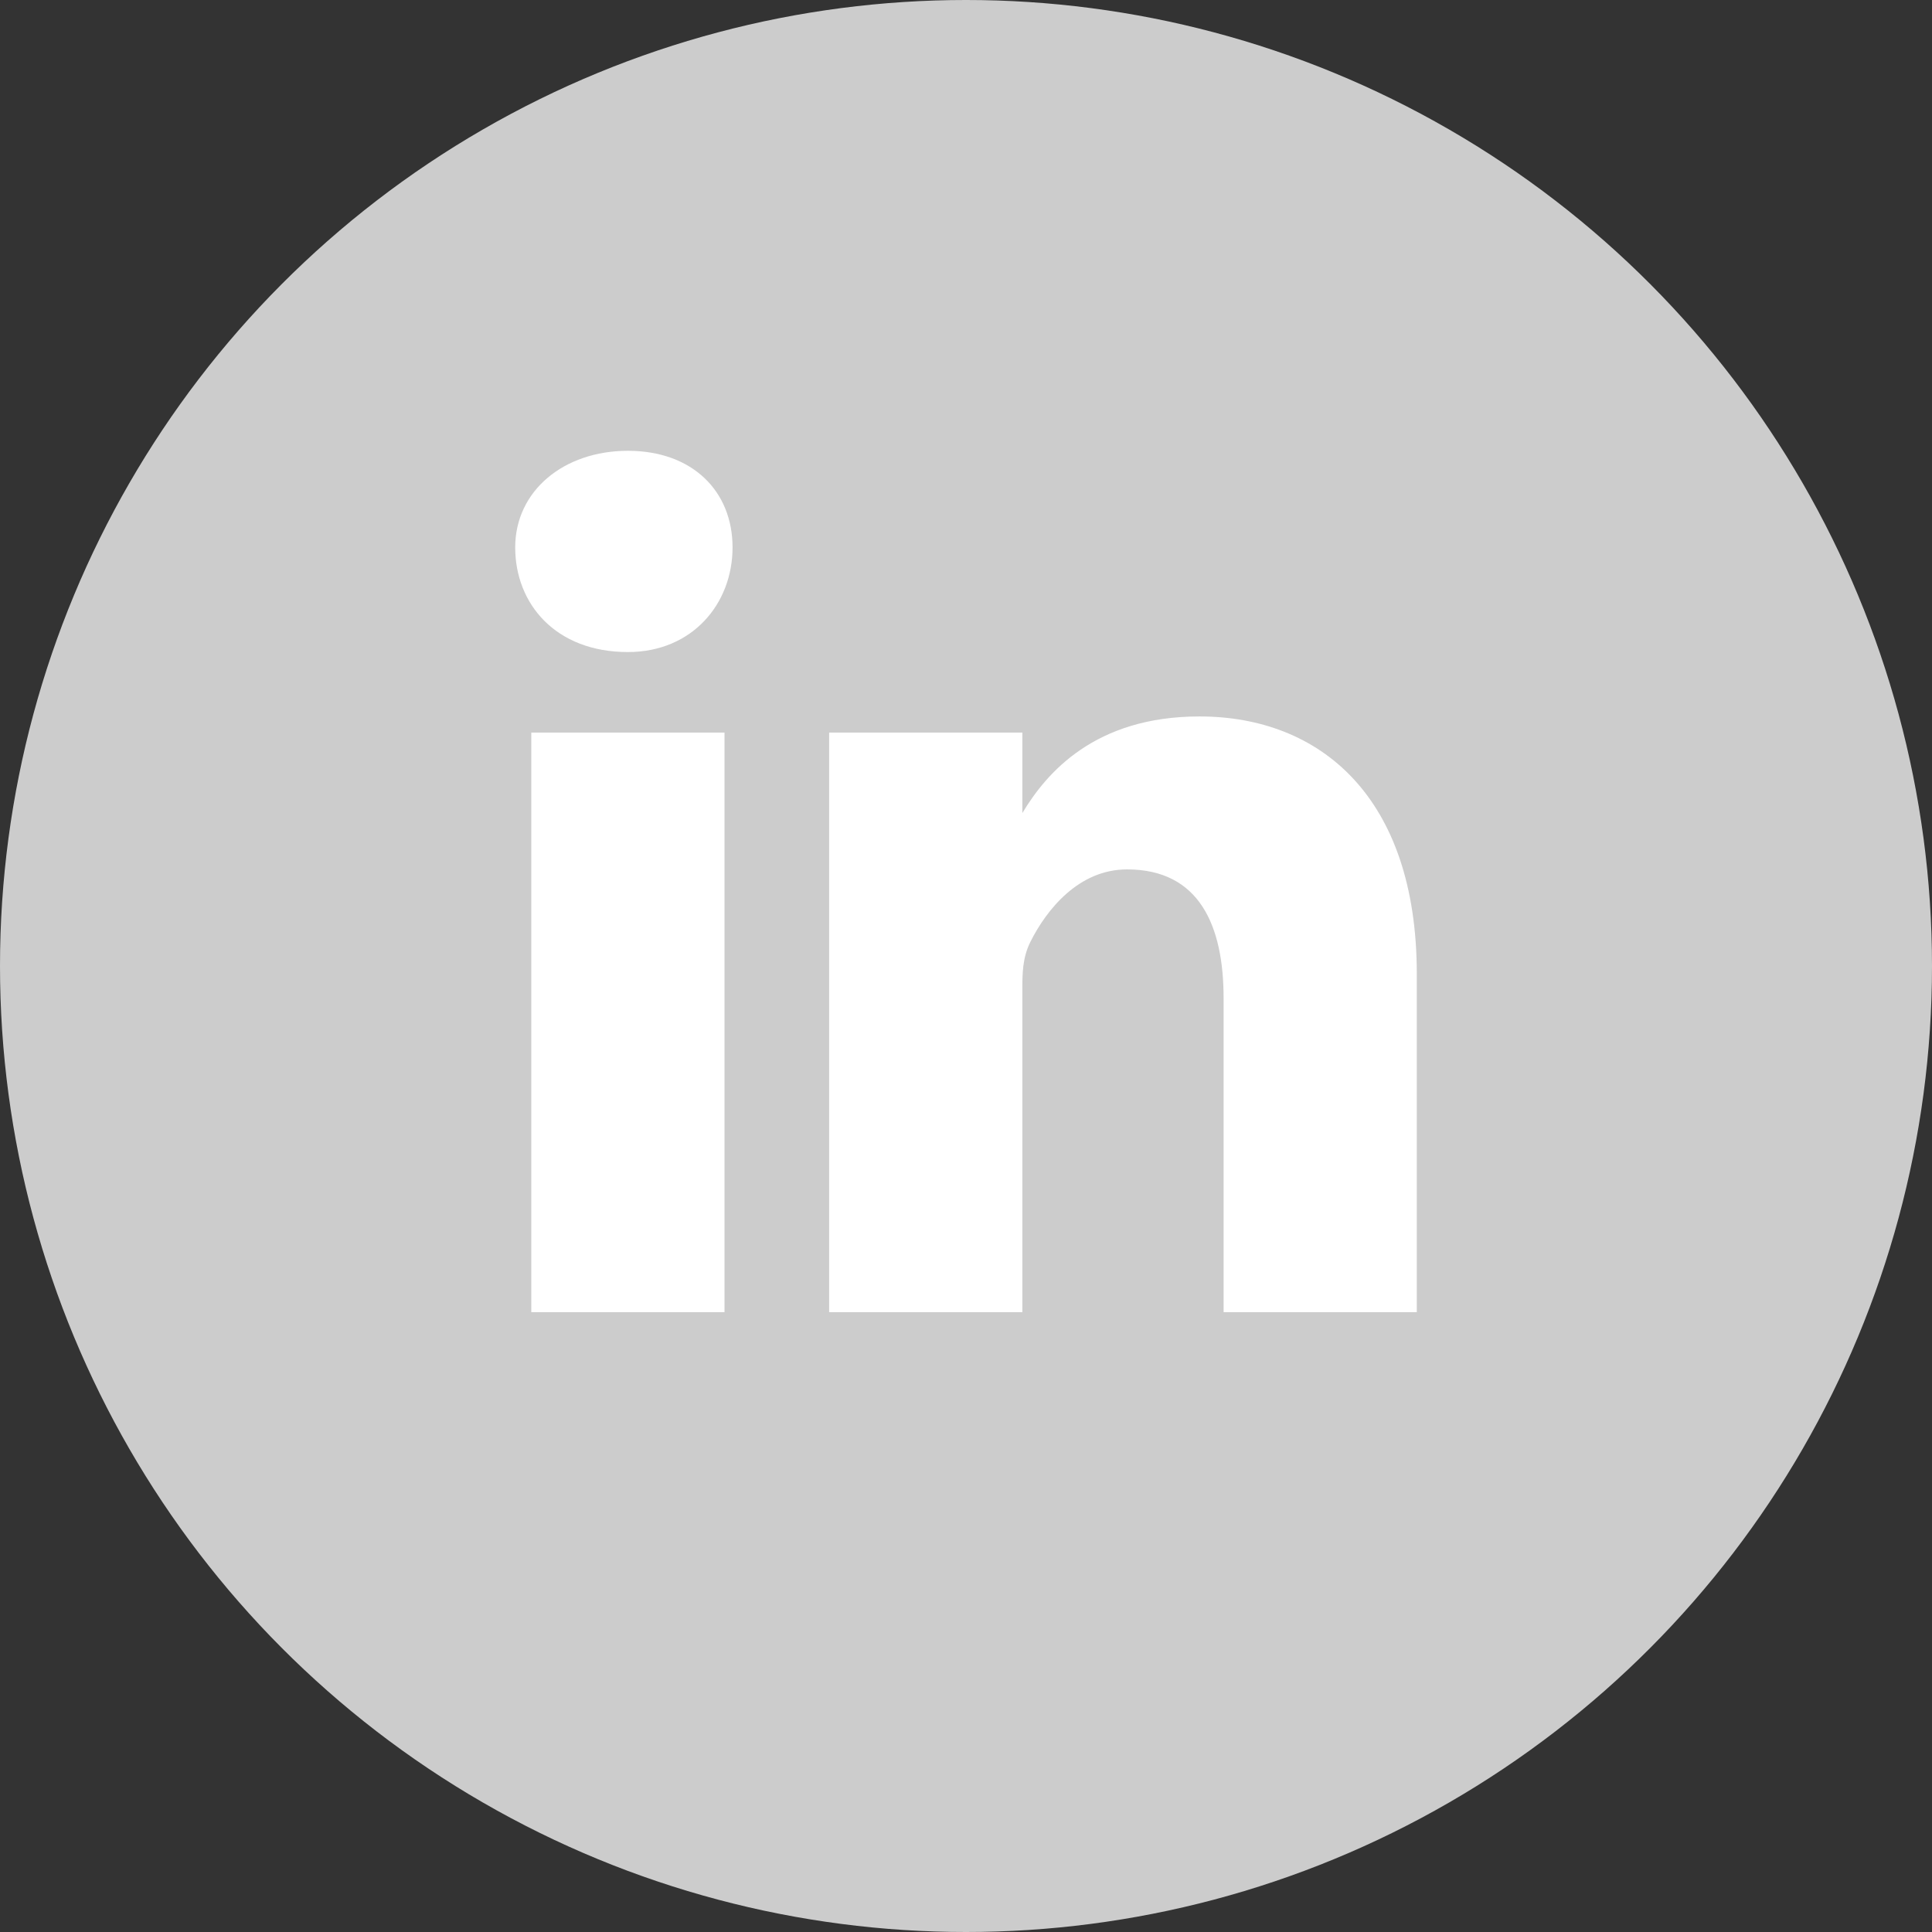
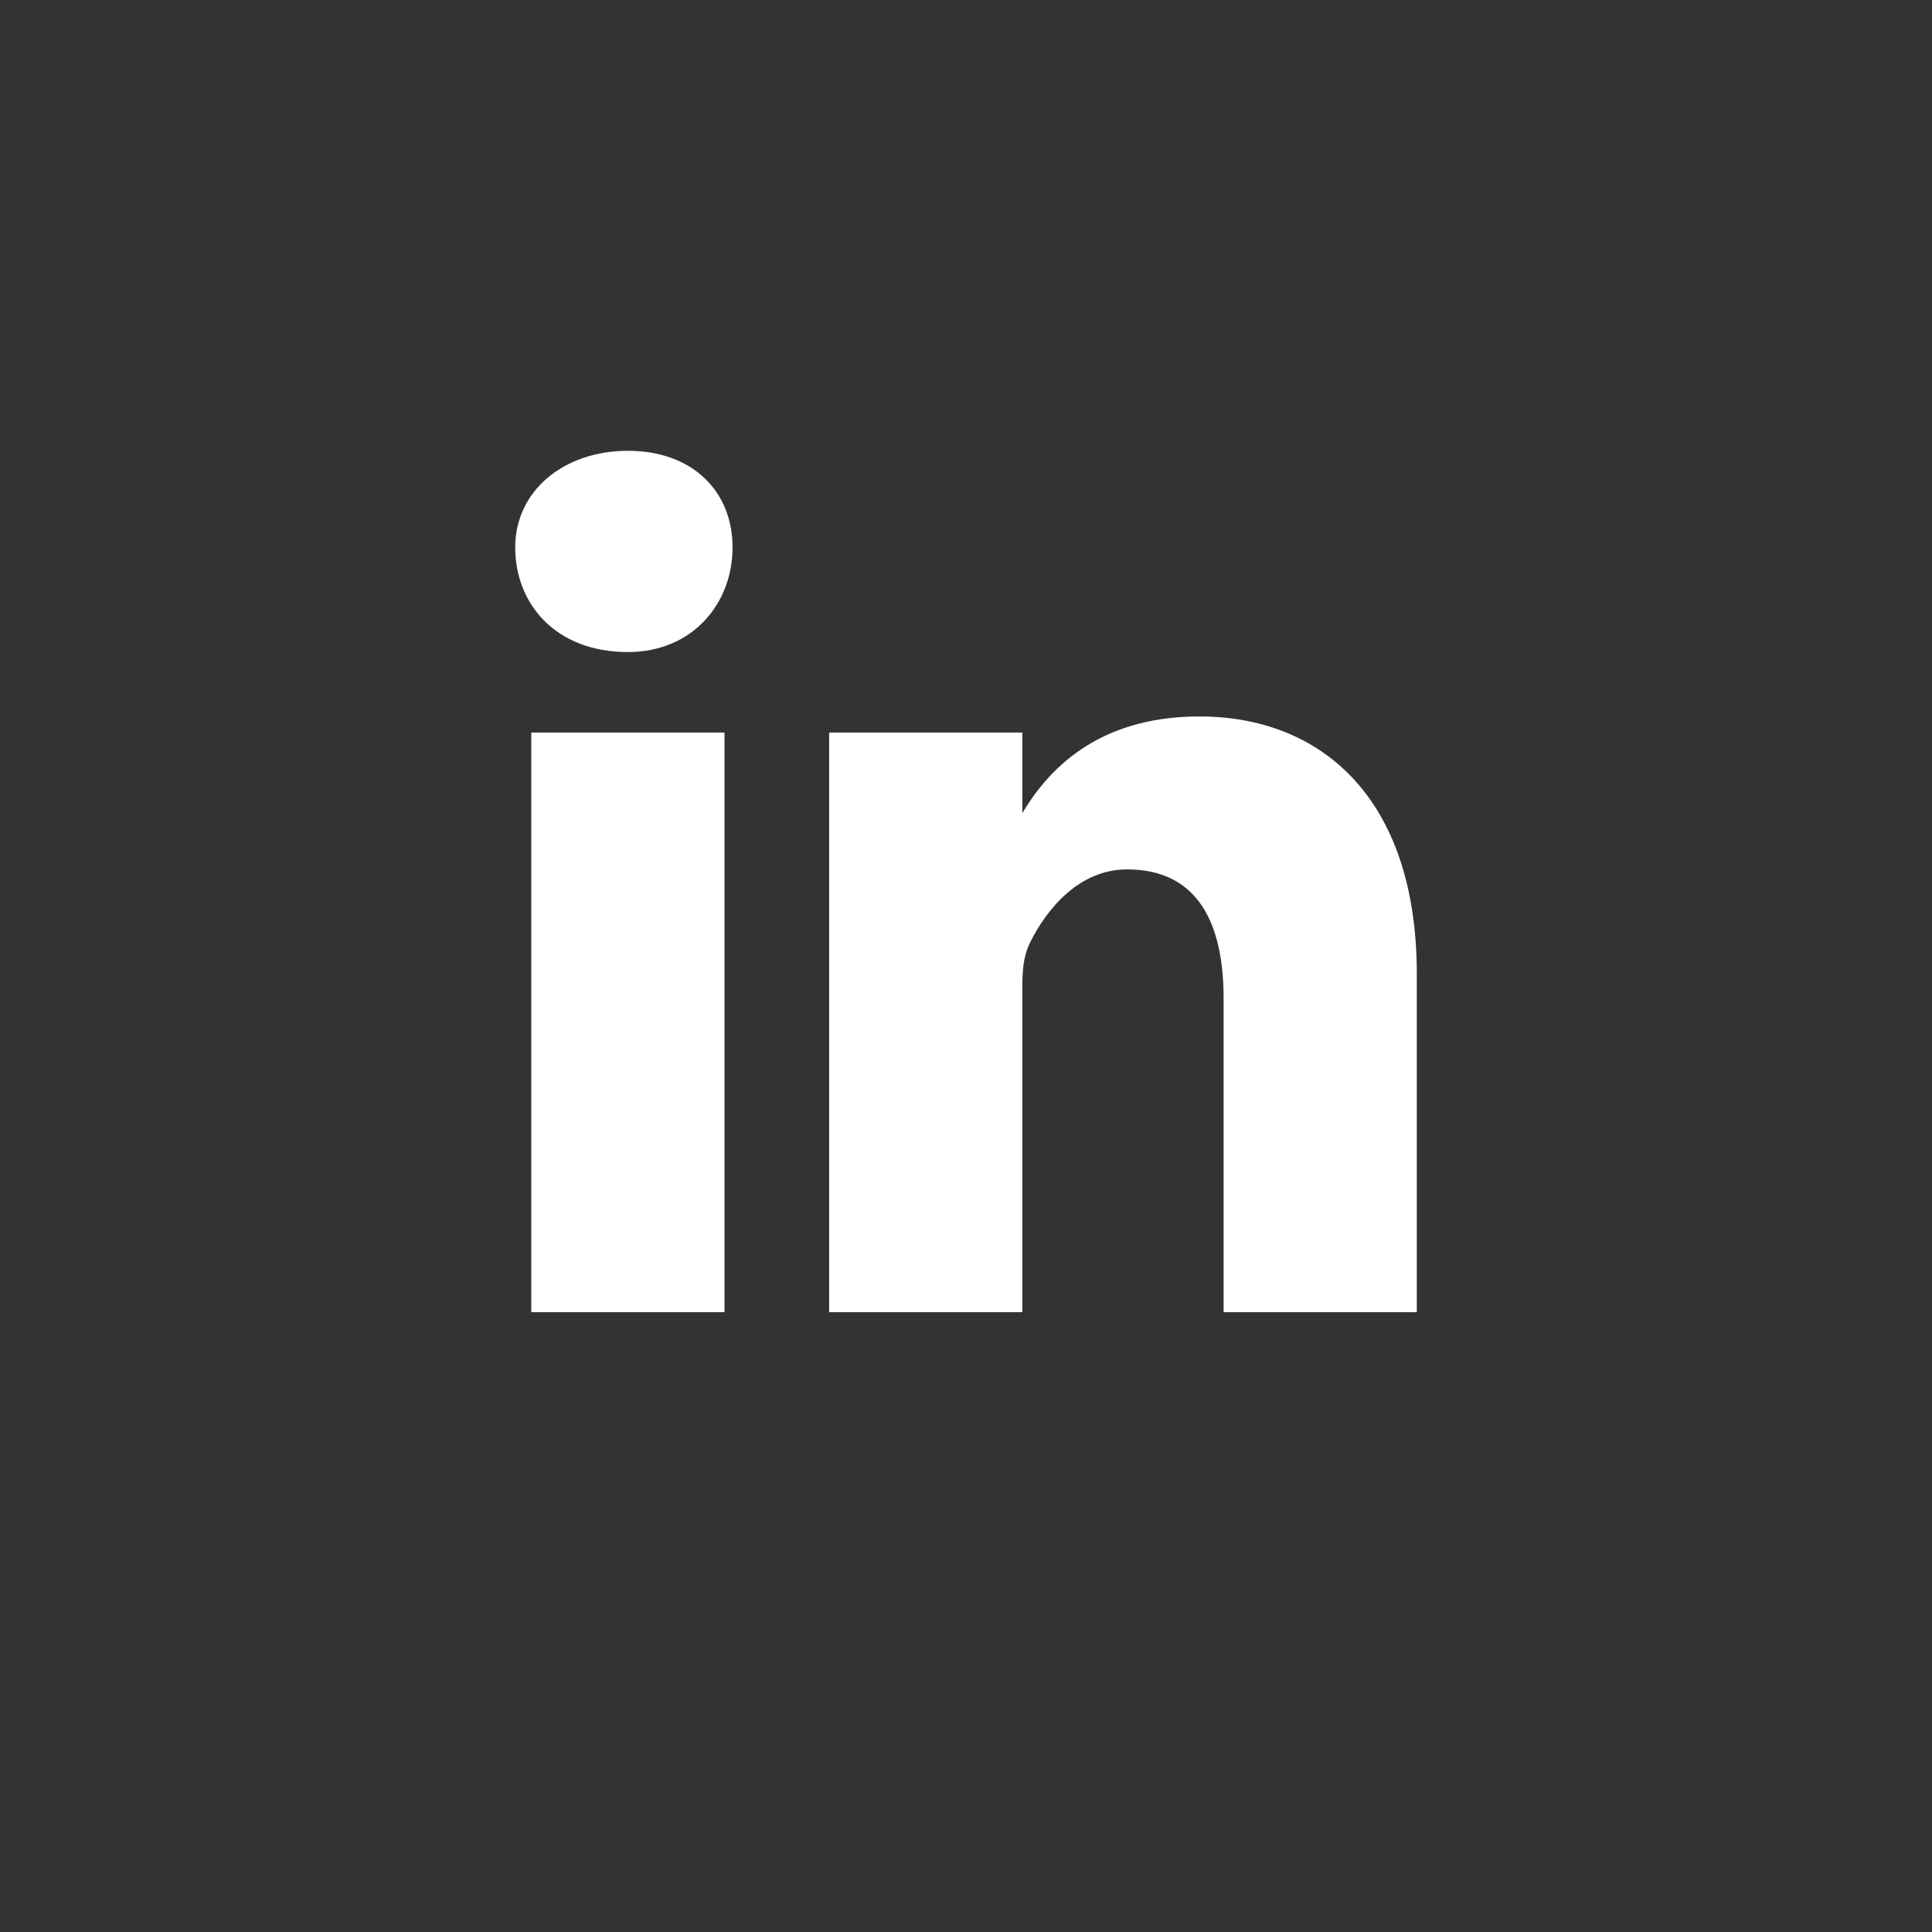
<svg xmlns="http://www.w3.org/2000/svg" width="30px" height="30px" viewBox="0 0 30 30" version="1.1">
  <rect x="0" y="0" width="30" height="30" fill="#333333" stroke="none" />
  <title>circle-linkedin-1</title>
  <desc>Created with Sketch.</desc>
  <defs />
  <g id="Page-1" stroke="none" stroke-width="1" fill="none" fill-rule="evenodd">
    <g id="page-share-1" transform="translate(-1052, -169)" fill-rule="nonzero">
      <g id="Group-3" transform="translate(972, 169)">
        <g id="circle-linkedin-1" transform="translate(80, 0)">
-           <circle id="Oval" fill="#CCCCCC" cx="15" cy="15" r="15" />
          <g id="Group" transform="translate(8, 7)" fill="#FFFFFF">
            <path d="M3.25,13.375 L3.25,4.375 L0.25,4.375 L0.25,13.375 L3.25,13.375 L3.25,13.375 Z M1.75,3.125 C2.75,3.125 3.375,2.375 3.375,1.5 C3.375,0.625 2.75,0 1.75,0 C0.75,0 0,0.625 0,1.5 C0,2.375 0.625,3.125 1.75,3.125 L1.75,3.125 L1.75,3.125 Z" id="Shape" />
            <path d="M4.875,13.375 L7.875,13.375 L7.875,8.375 C7.875,8.125 7.875,7.875 8,7.625 C8.25,7.125 8.75,6.5 9.5,6.5 C10.625,6.5 11,7.375 11,8.5 L11,13.375 L14,13.375 L14,8.125 C14,5.375 12.5,4.125 10.625,4.125 C9,4.125 8.25,5 7.875,5.625 L7.875,5.625 L7.875,4.375 L4.875,4.375 L4.875,13.375 L4.875,13.375 Z" id="Shape" />
          </g>
        </g>
      </g>
    </g>
  </g>
</svg>